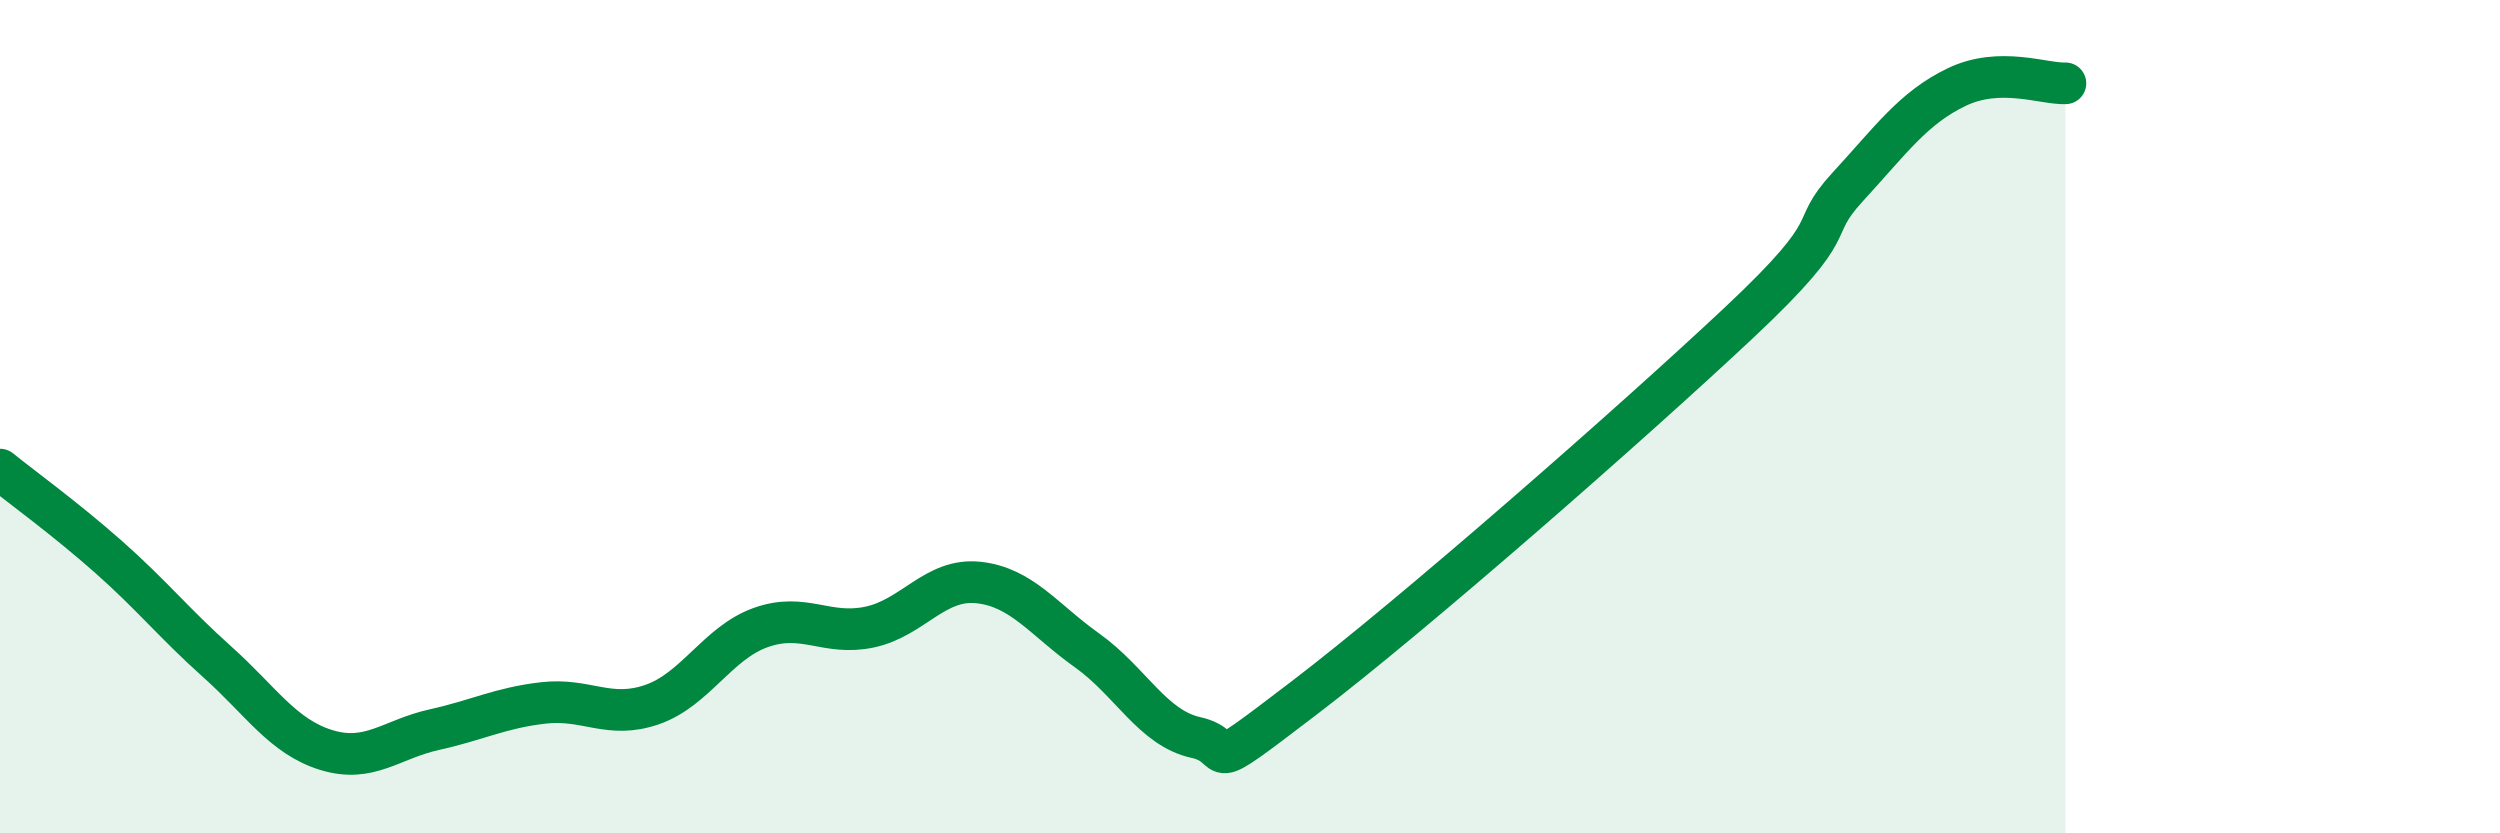
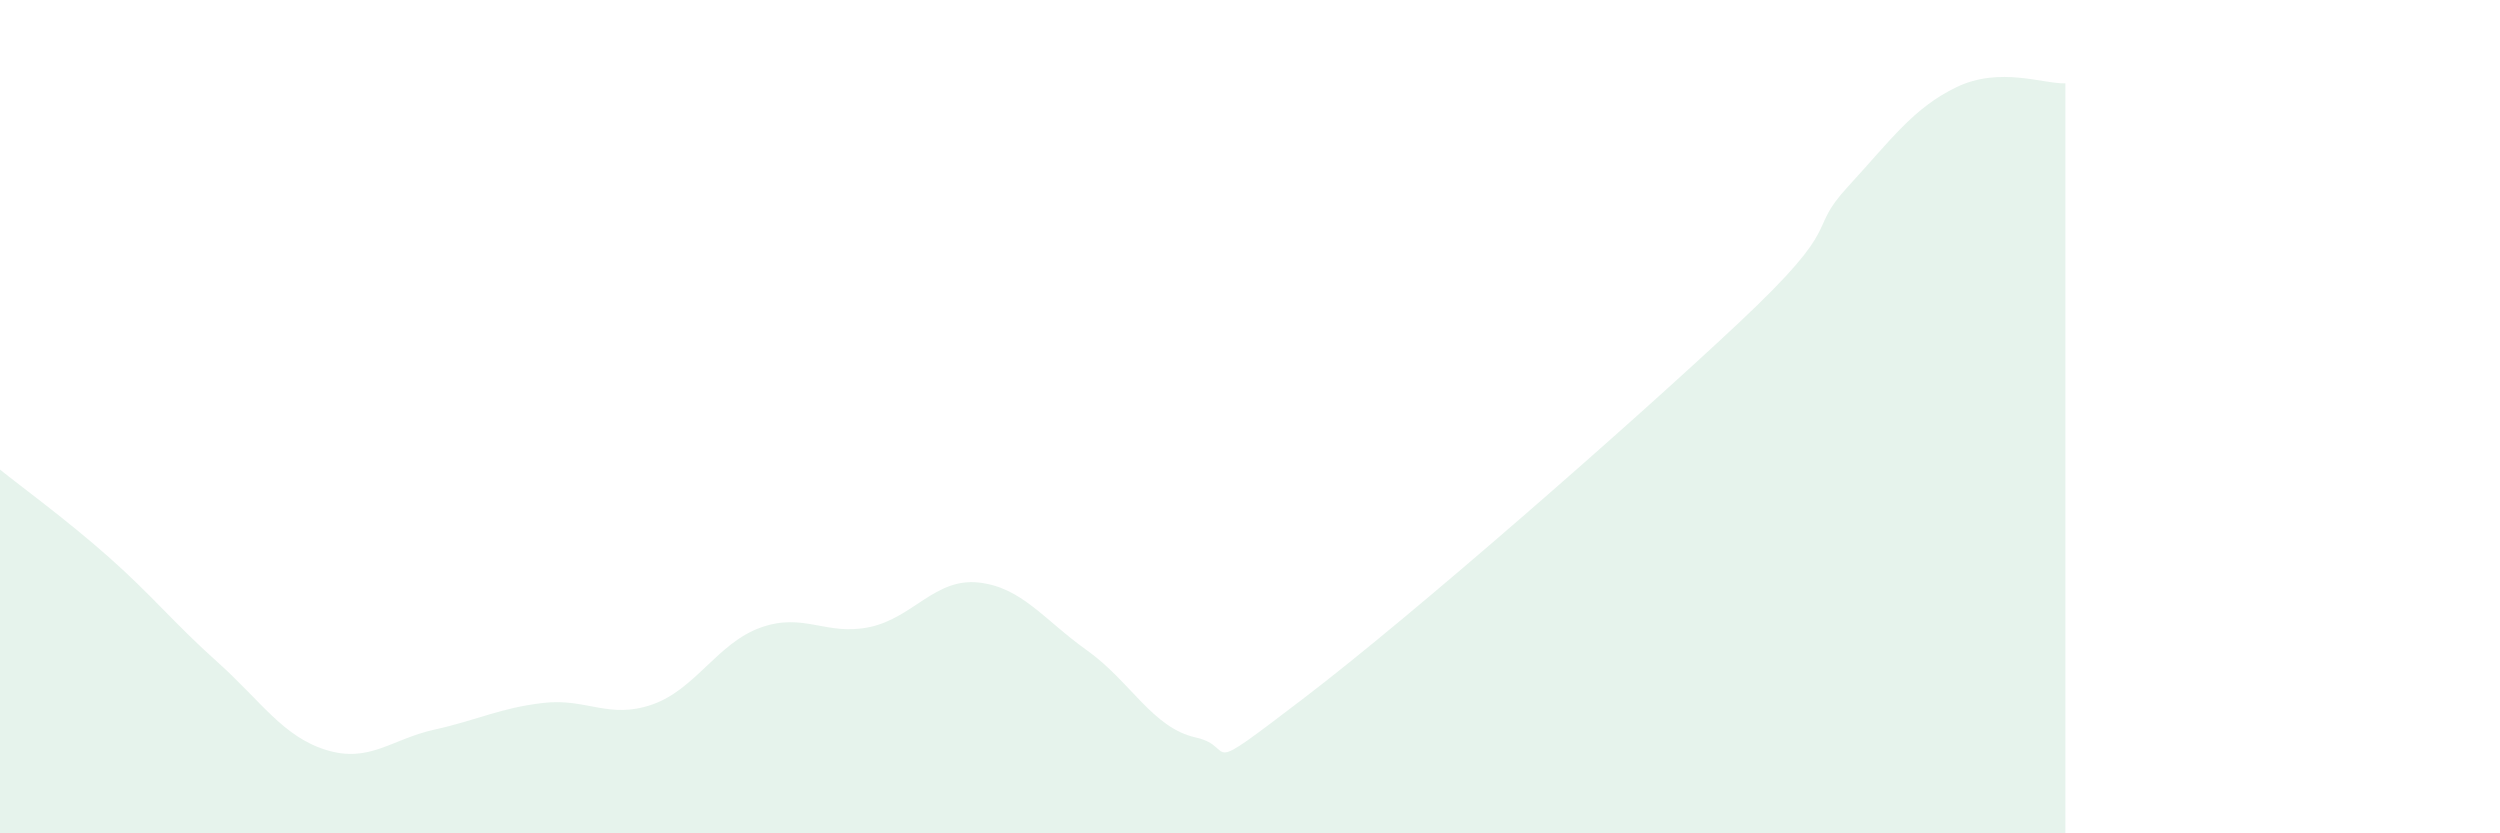
<svg xmlns="http://www.w3.org/2000/svg" width="60" height="20" viewBox="0 0 60 20">
  <path d="M 0,11.27 C 0.52,11.69 1.57,12.45 2.61,13.37 C 3.65,14.29 4.18,14.96 5.22,15.89 C 6.26,16.82 6.79,17.68 7.83,18 C 8.87,18.32 9.39,17.74 10.43,17.51 C 11.47,17.28 12,16.99 13.04,16.87 C 14.08,16.75 14.61,17.27 15.65,16.91 C 16.69,16.55 17.22,15.43 18.26,15.06 C 19.3,14.69 19.83,15.27 20.87,15.05 C 21.91,14.83 22.44,13.87 23.48,13.98 C 24.52,14.09 25.05,14.87 26.09,15.61 C 27.13,16.35 27.66,17.47 28.7,17.7 C 29.74,17.93 28.69,18.74 31.3,16.75 C 33.91,14.76 39.13,10.19 41.74,7.74 C 44.35,5.29 43.31,5.61 44.35,4.48 C 45.39,3.35 45.92,2.59 46.96,2.09 C 48,1.59 49.05,2.02 49.57,2L49.57 20L0 20Z" fill="#008740" opacity="0.1" stroke-linecap="round" stroke-linejoin="round" />
-   <path d="M 0,11.27 C 0.52,11.69 1.57,12.45 2.61,13.37 C 3.65,14.29 4.18,14.96 5.22,15.89 C 6.26,16.82 6.79,17.68 7.83,18 C 8.87,18.32 9.39,17.74 10.43,17.51 C 11.47,17.28 12,16.99 13.04,16.87 C 14.08,16.75 14.61,17.27 15.65,16.91 C 16.69,16.55 17.22,15.43 18.26,15.06 C 19.3,14.69 19.83,15.27 20.87,15.05 C 21.91,14.83 22.44,13.87 23.48,13.98 C 24.52,14.09 25.05,14.87 26.09,15.61 C 27.13,16.35 27.66,17.47 28.7,17.7 C 29.74,17.93 28.69,18.74 31.3,16.75 C 33.91,14.76 39.13,10.19 41.74,7.74 C 44.35,5.29 43.31,5.61 44.35,4.48 C 45.39,3.35 45.92,2.59 46.96,2.09 C 48,1.59 49.05,2.02 49.57,2" stroke="#008740" stroke-width="1" fill="none" stroke-linecap="round" stroke-linejoin="round" />
</svg>